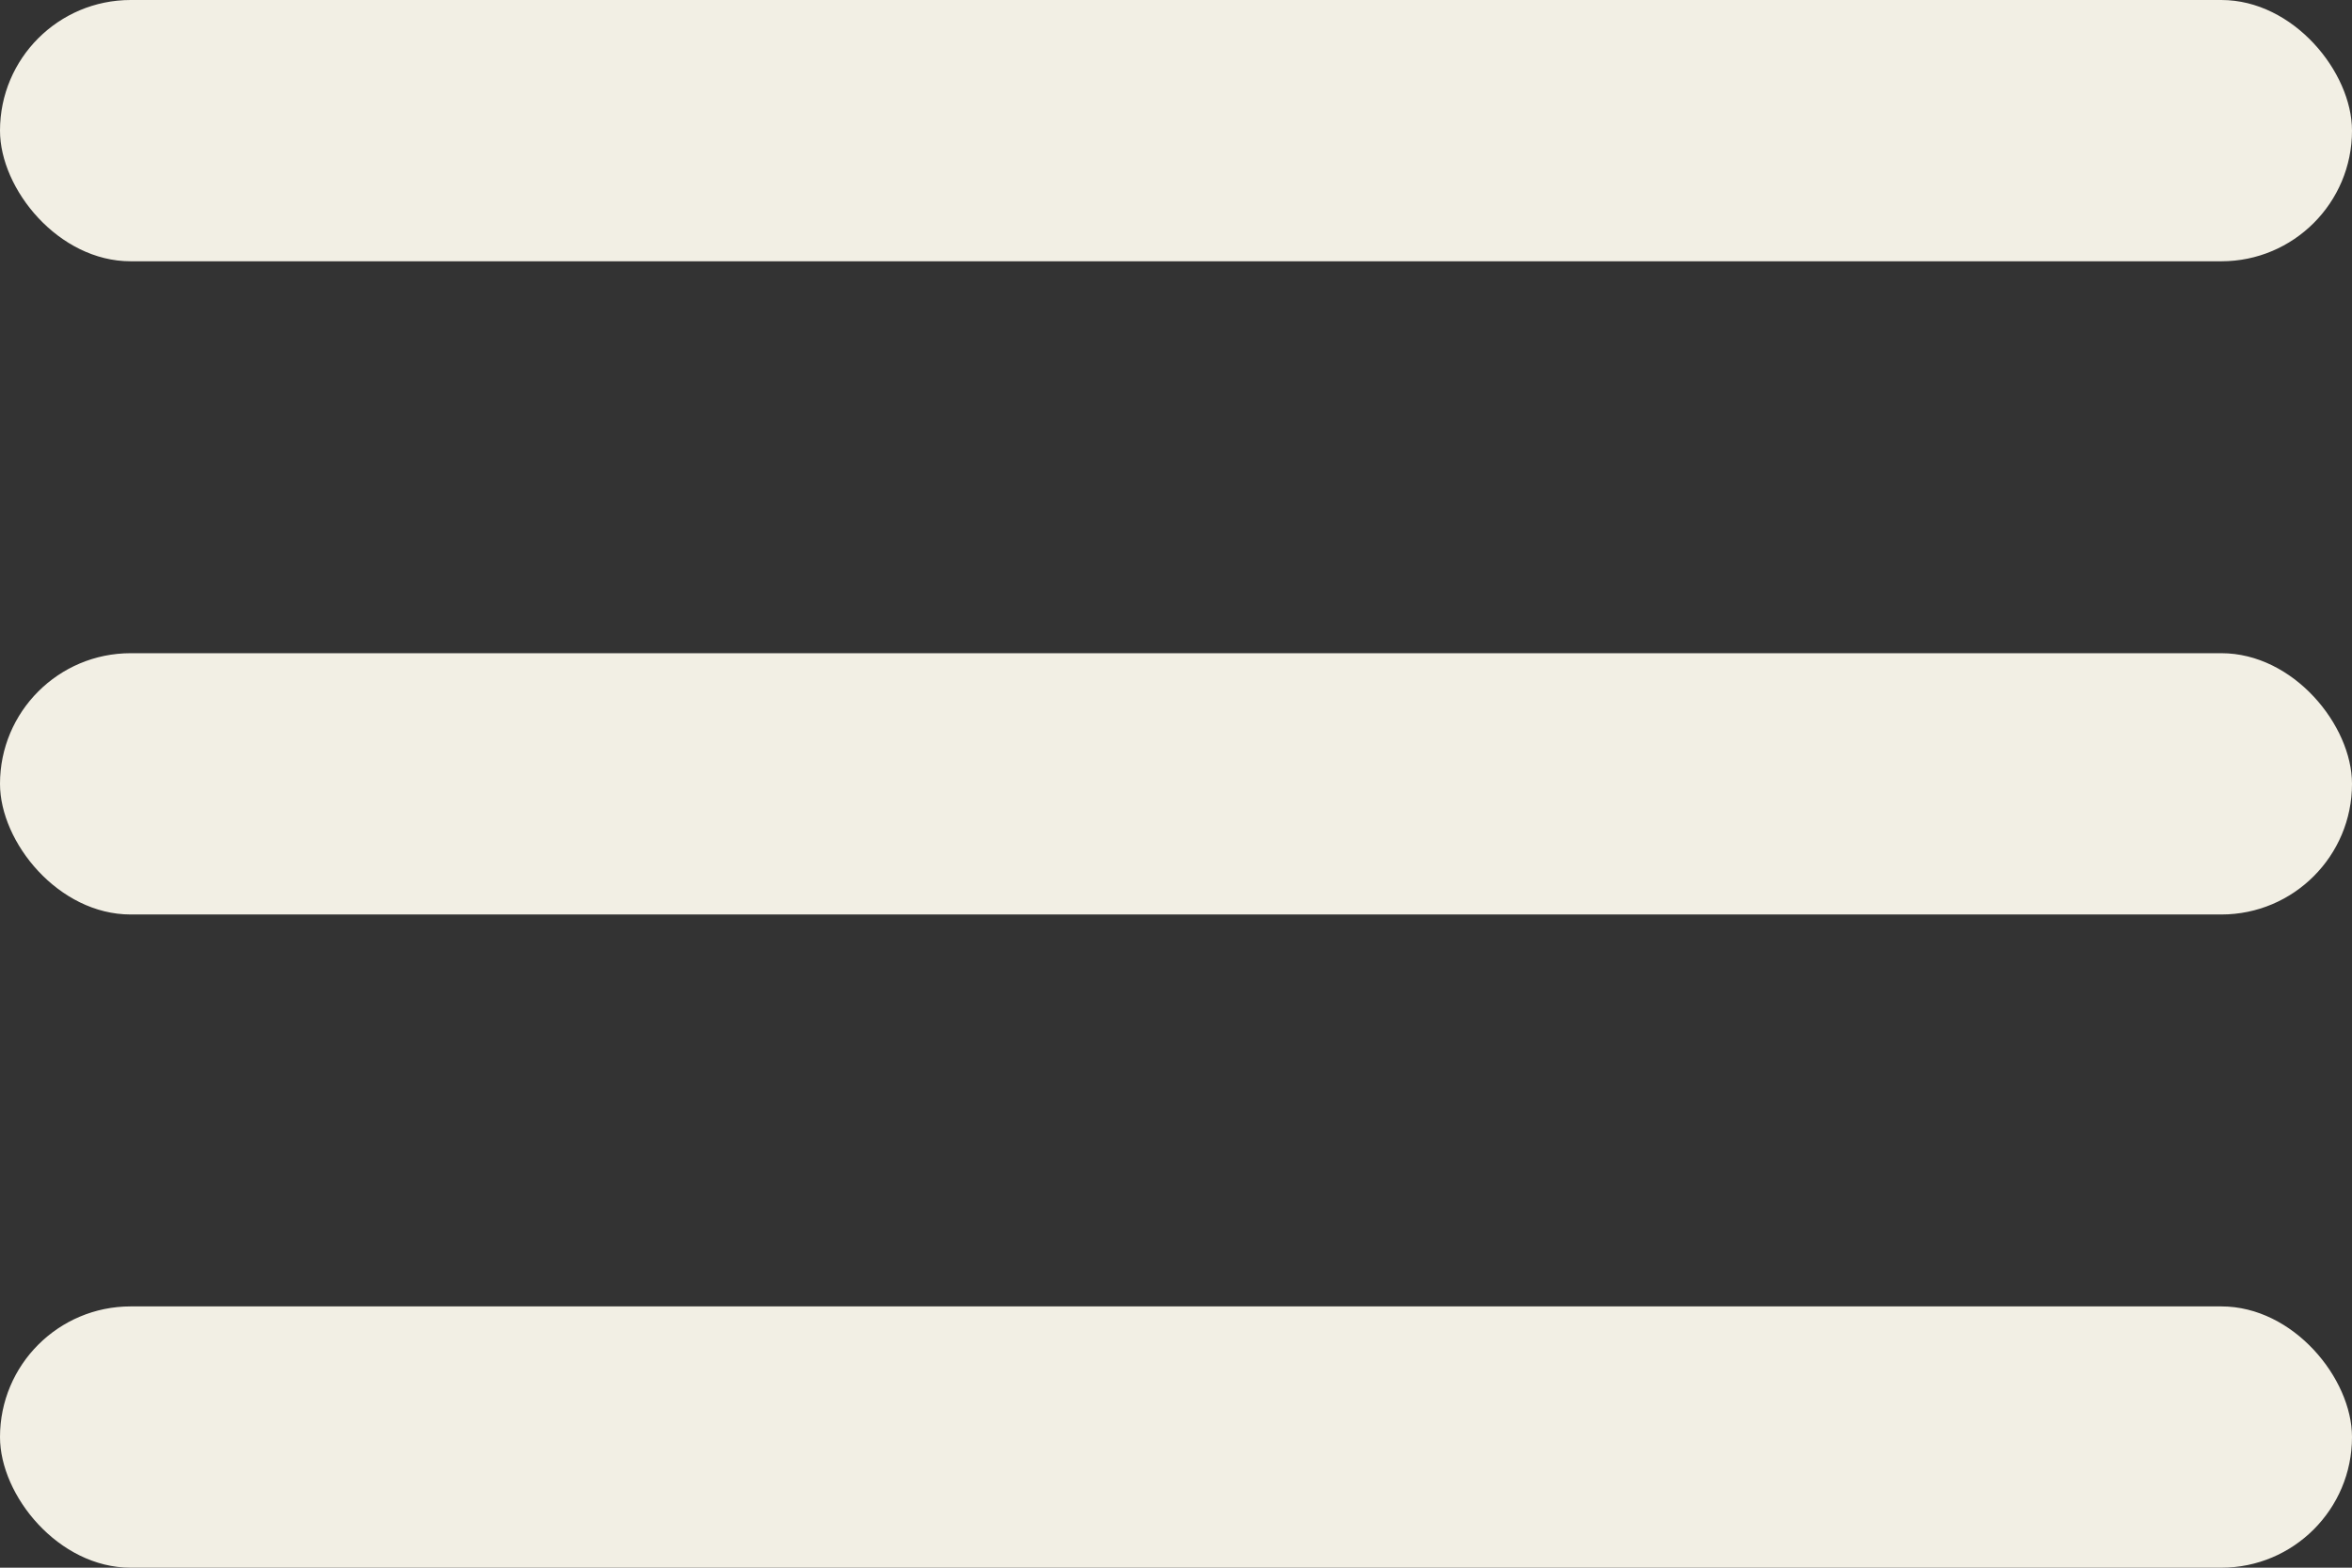
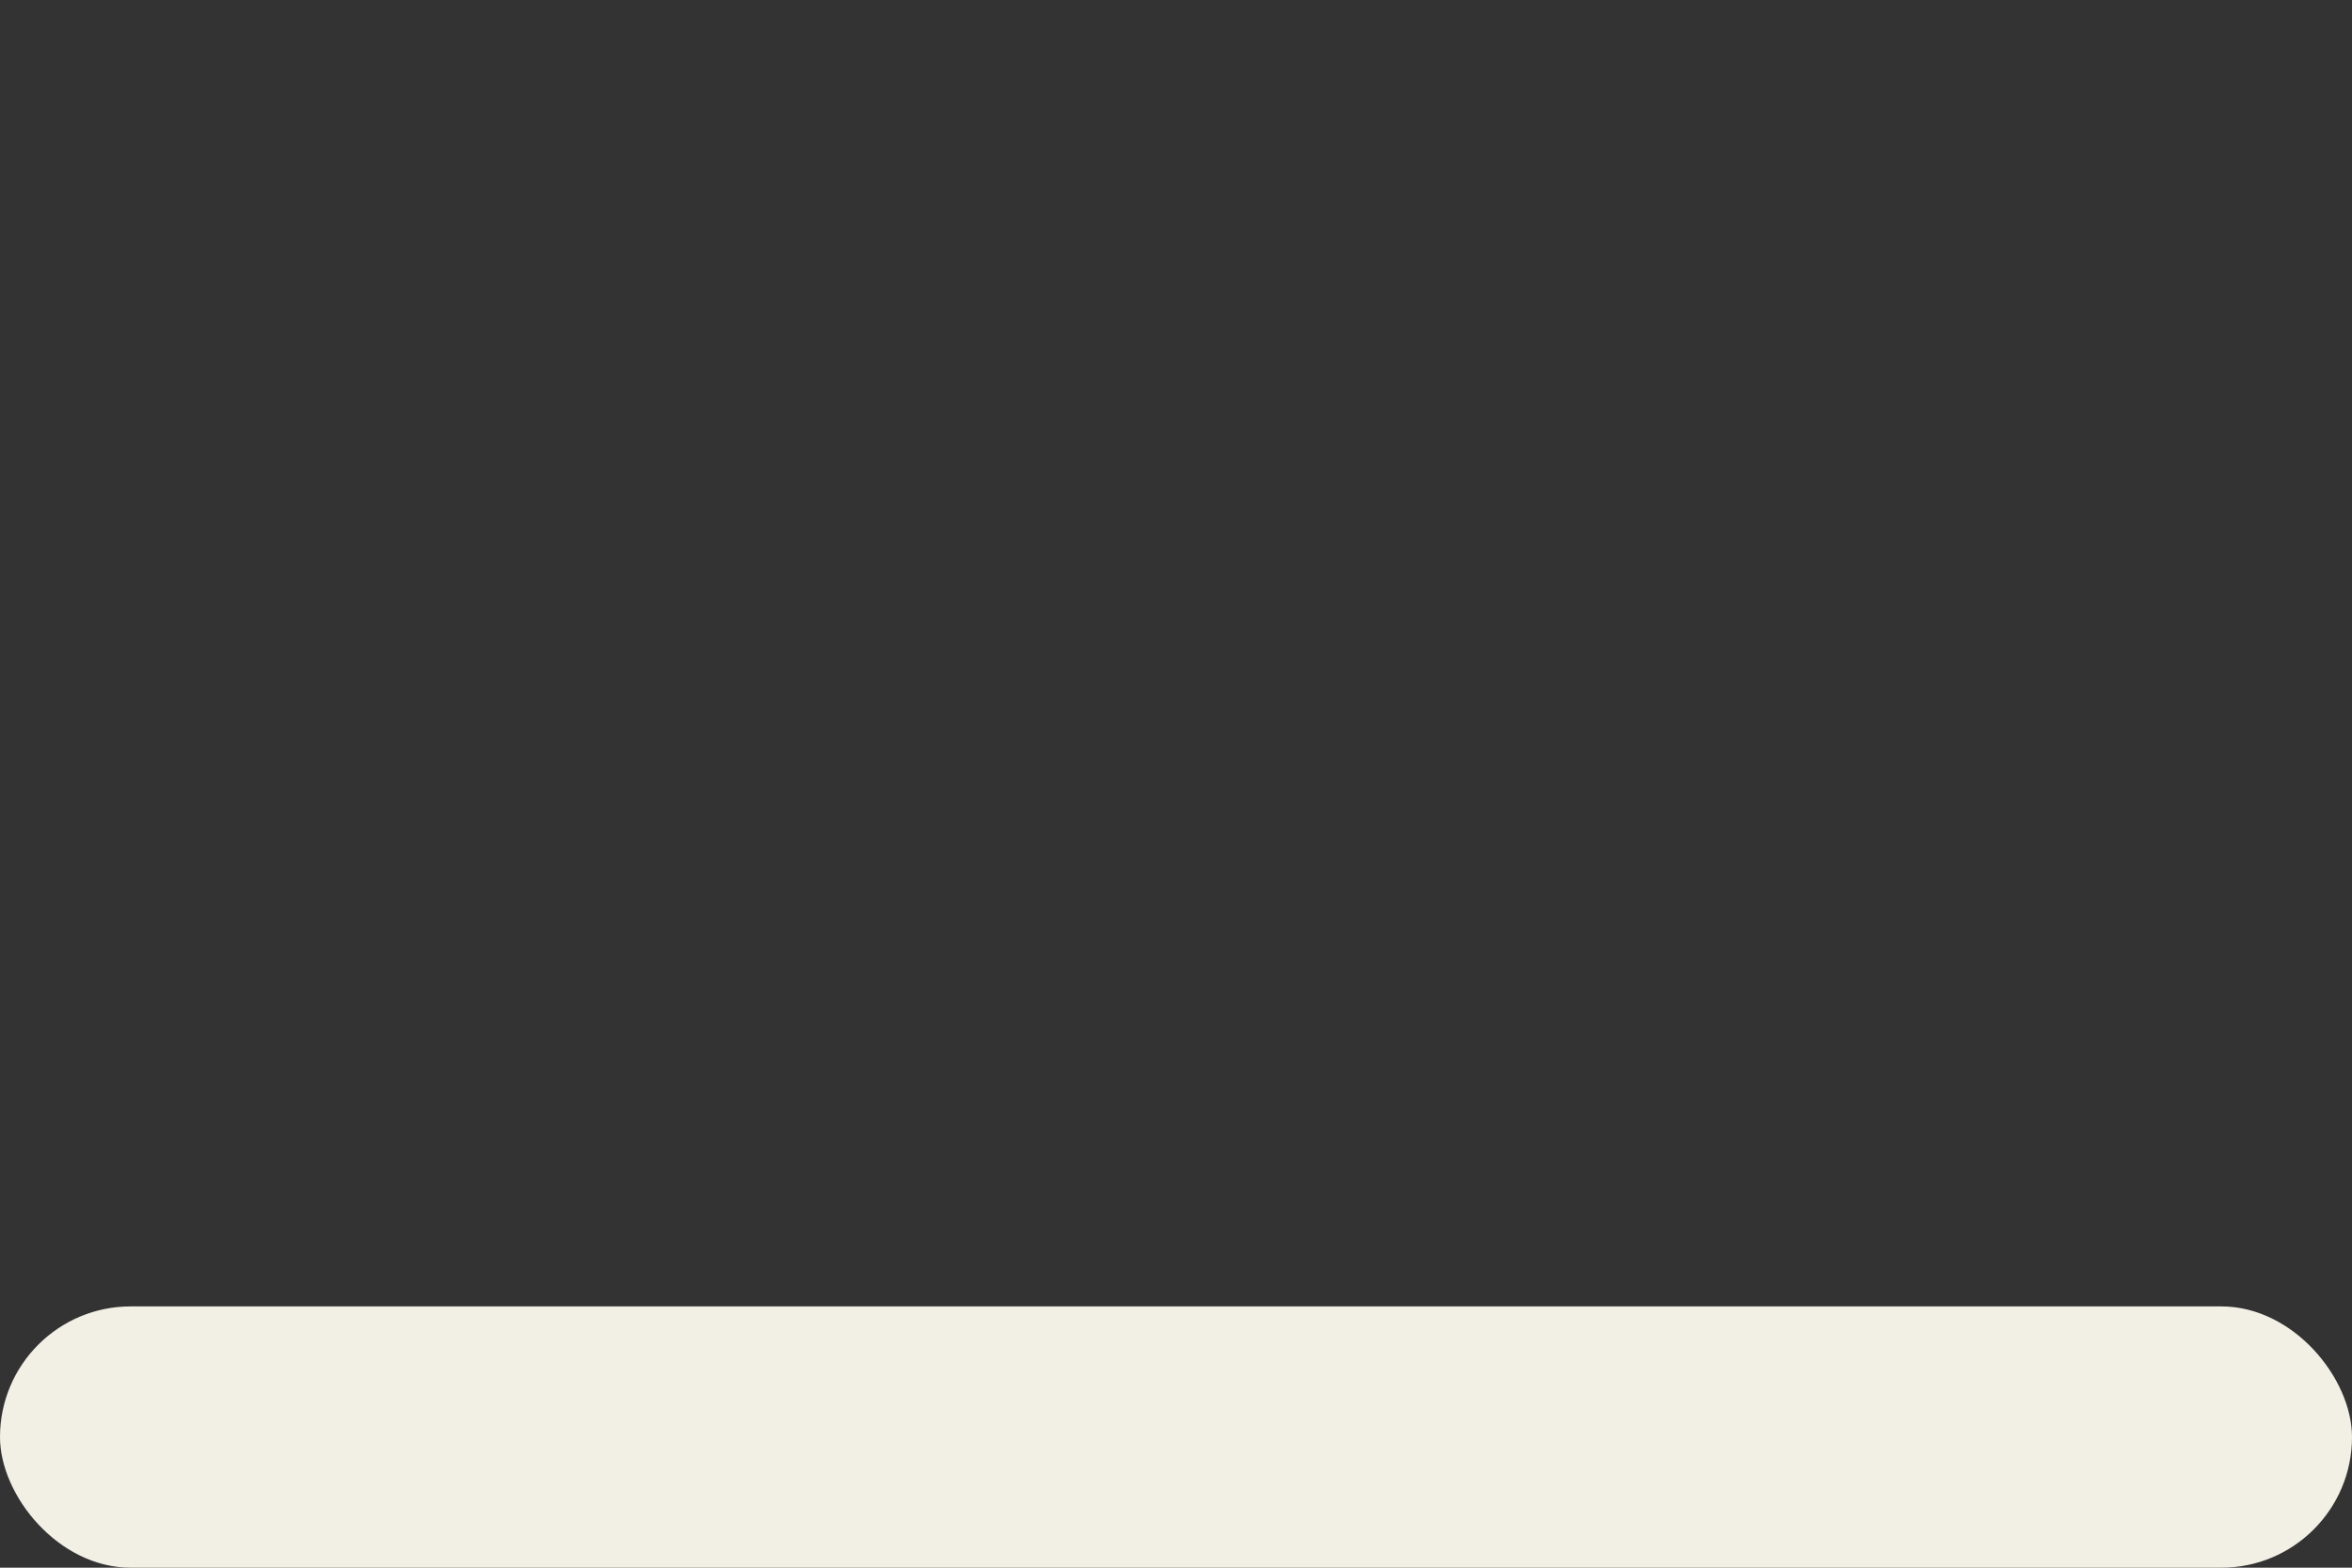
<svg xmlns="http://www.w3.org/2000/svg" width="18" height="12" viewBox="0 0 18 12" fill="none">
  <rect x="0" y="0" width="18" height="12" fill="#333333" stroke="none" />
-   <rect width="18" height="2" rx="1" fill="#F2EFE4" />
-   <rect y="5" width="18" height="2" rx="1" fill="#F2EFE4" />
  <rect y="10" width="18" height="2" rx="1" fill="#F2EFE4" />
</svg>